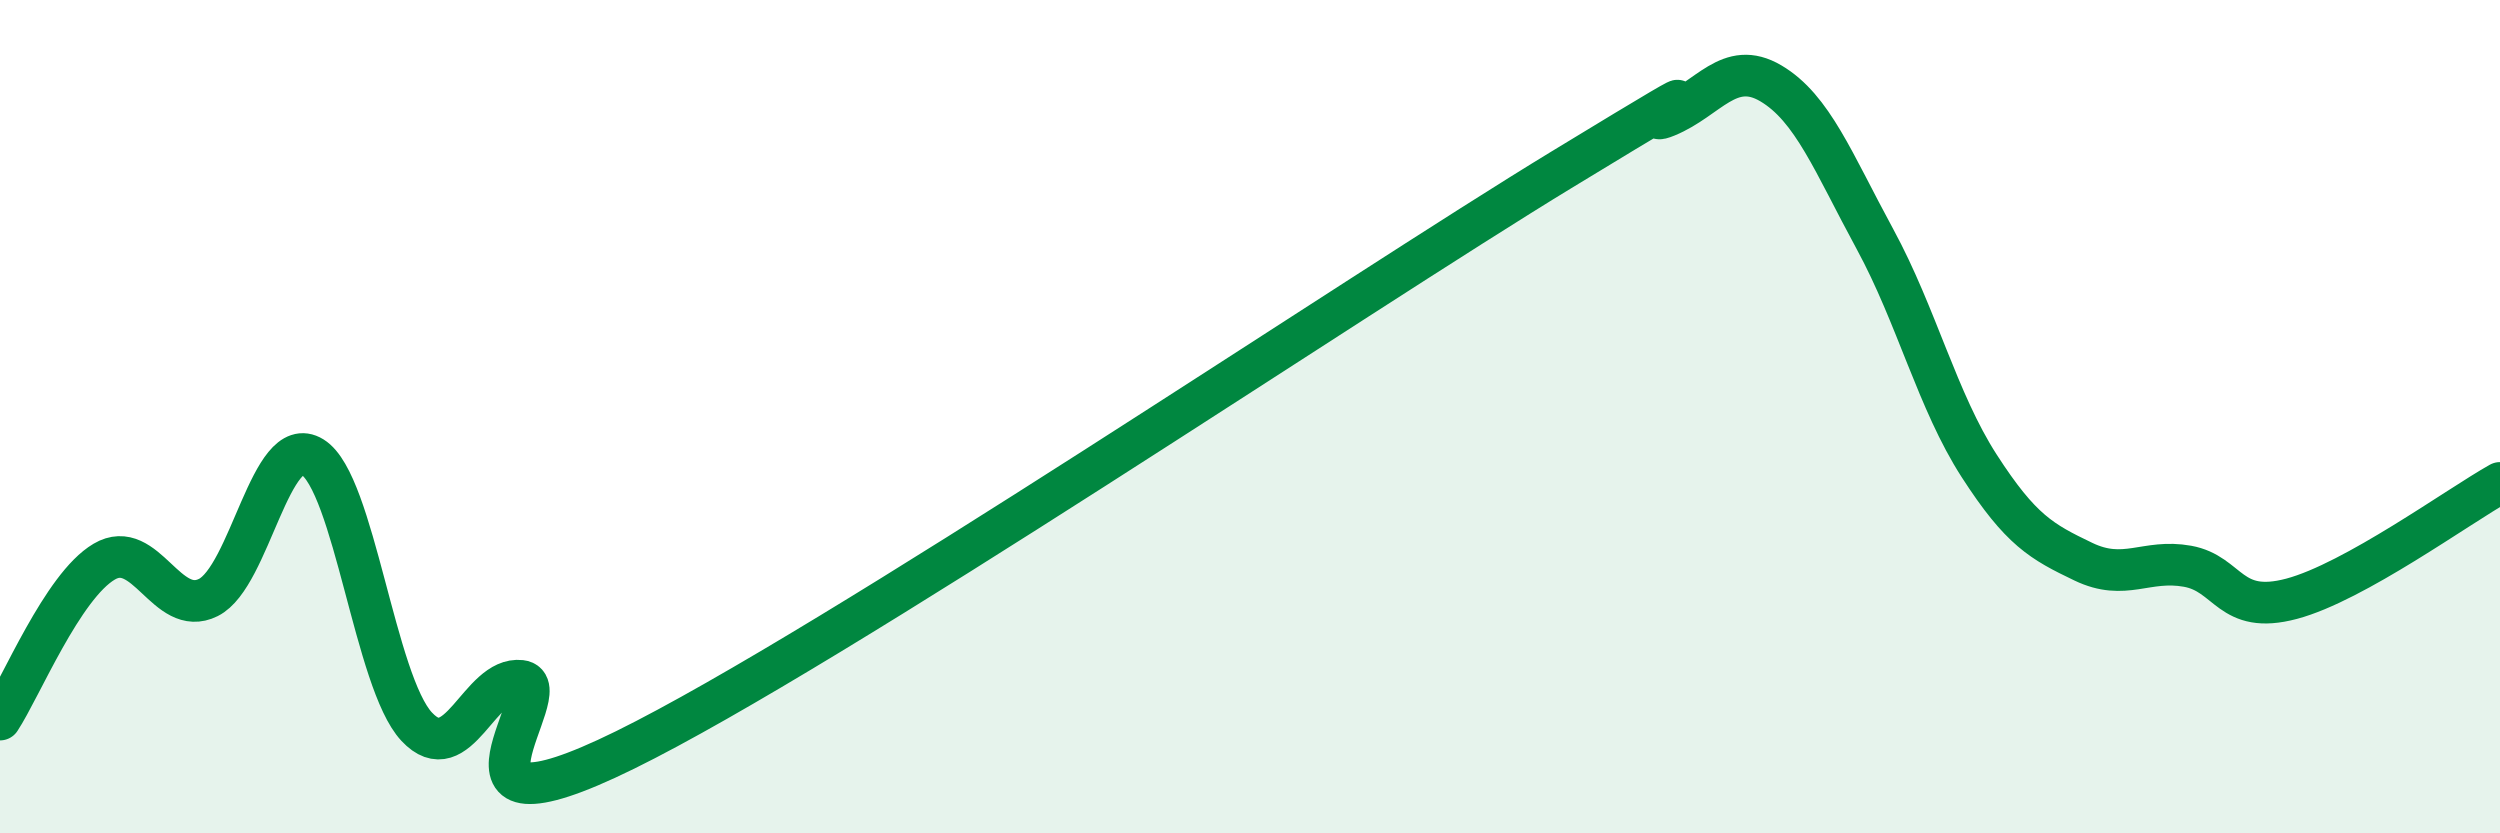
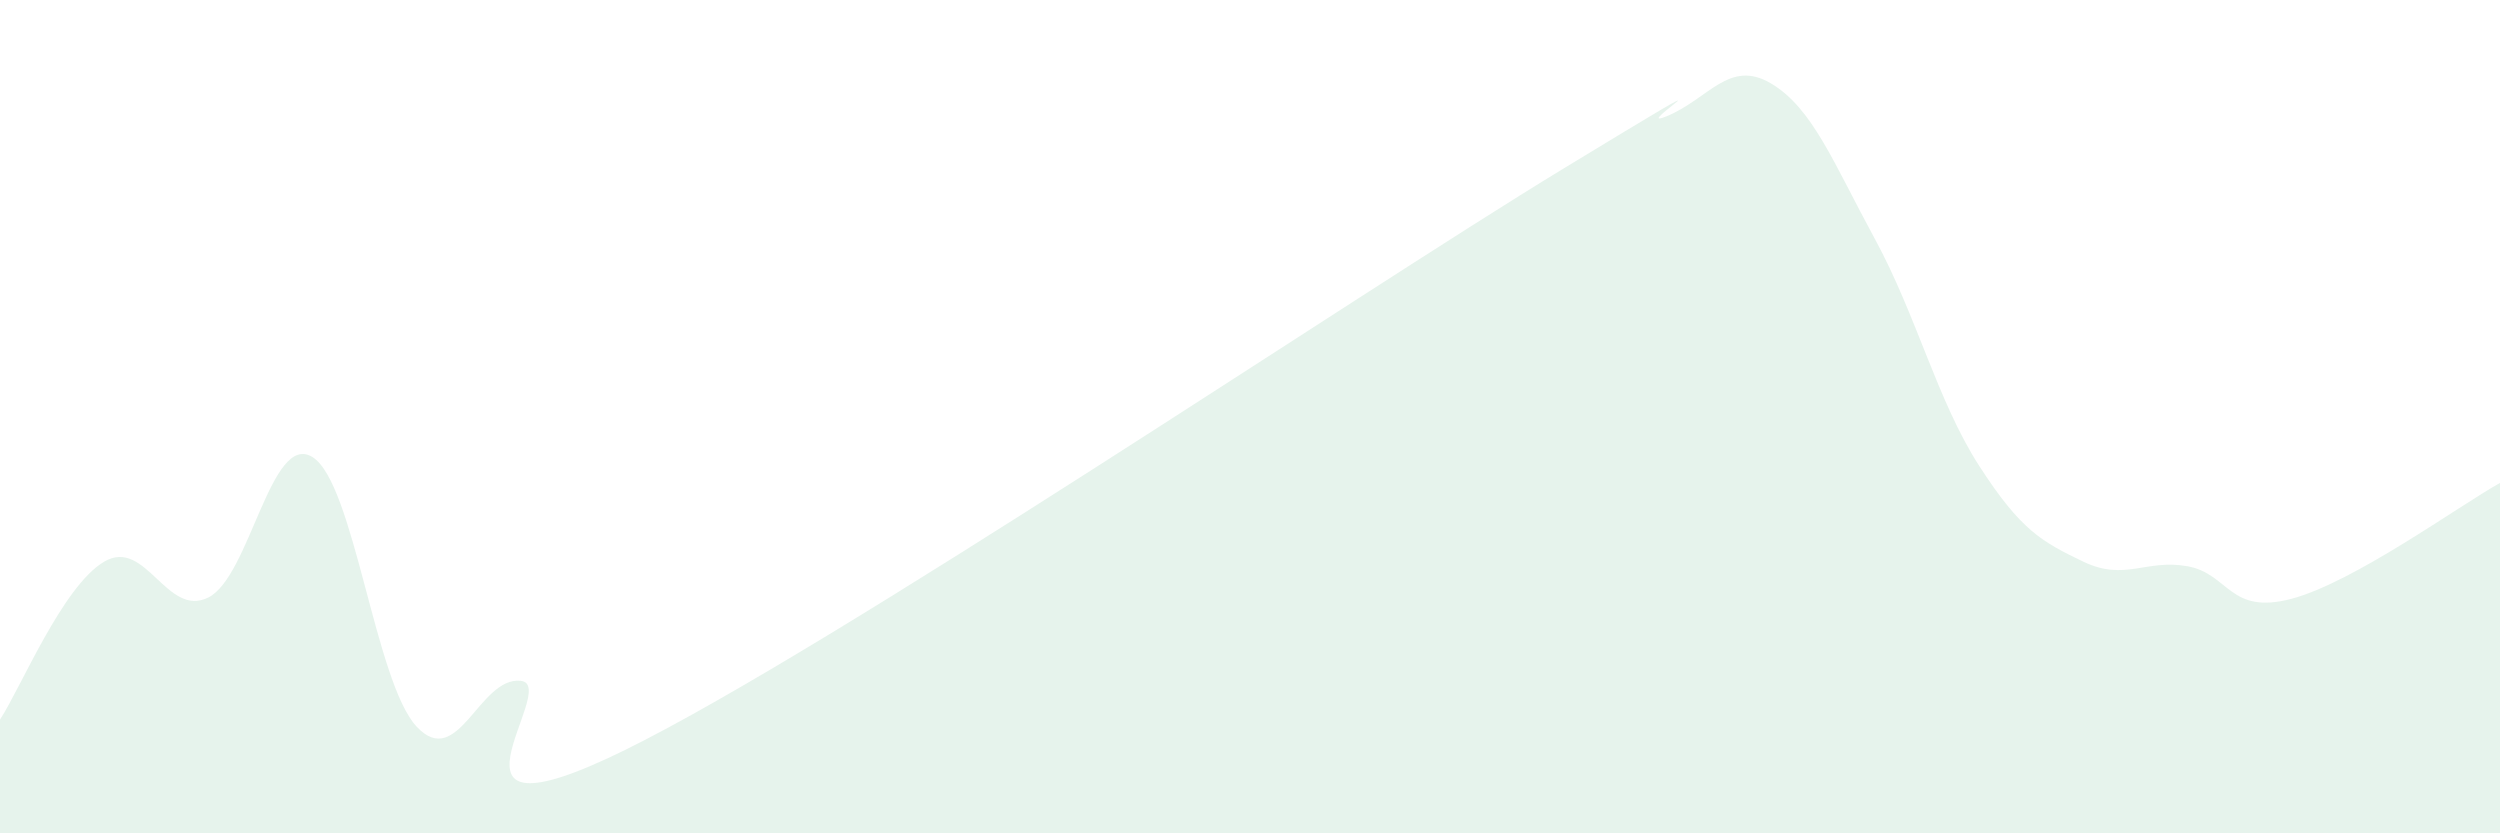
<svg xmlns="http://www.w3.org/2000/svg" width="60" height="20" viewBox="0 0 60 20">
  <path d="M 0,17.27 C 0.5,16.51 1.5,14.07 2.5,13.48 C 3.5,12.89 4,14.84 5,14.34 C 6,13.84 6.5,10.35 7.5,10.97 C 8.5,11.59 9,16.37 10,17.44 C 11,18.51 11.5,16.23 12.5,16.34 C 13.5,16.45 10,20.46 15,18 C 20,15.54 32.5,7.1 37.5,4.06 C 42.5,1.02 39,3.2 40,2.79 C 41,2.38 41.5,1.41 42.5,2 C 43.5,2.59 44,3.9 45,5.74 C 46,7.58 46.5,9.63 47.5,11.18 C 48.5,12.73 49,13 50,13.48 C 51,13.96 51.5,13.41 52.5,13.59 C 53.5,13.77 53.5,14.77 55,14.37 C 56.5,13.97 59,12.15 60,11.59L60 20L0 20Z" fill="#008740" opacity="0.1" stroke-linecap="round" stroke-linejoin="round" />
-   <path d="M 0,17.27 C 0.5,16.51 1.5,14.07 2.5,13.48 C 3.5,12.89 4,14.84 5,14.34 C 6,13.84 6.5,10.35 7.5,10.97 C 8.5,11.59 9,16.37 10,17.44 C 11,18.51 11.5,16.23 12.5,16.34 C 13.5,16.45 10,20.46 15,18 C 20,15.54 32.5,7.1 37.5,4.06 C 42.5,1.02 39,3.2 40,2.79 C 41,2.38 41.5,1.41 42.5,2 C 43.5,2.59 44,3.9 45,5.74 C 46,7.58 46.5,9.63 47.5,11.18 C 48.5,12.73 49,13 50,13.48 C 51,13.96 51.5,13.41 52.5,13.59 C 53.5,13.77 53.5,14.77 55,14.37 C 56.5,13.97 59,12.15 60,11.59" stroke="#008740" stroke-width="1" fill="none" stroke-linecap="round" stroke-linejoin="round" />
</svg>